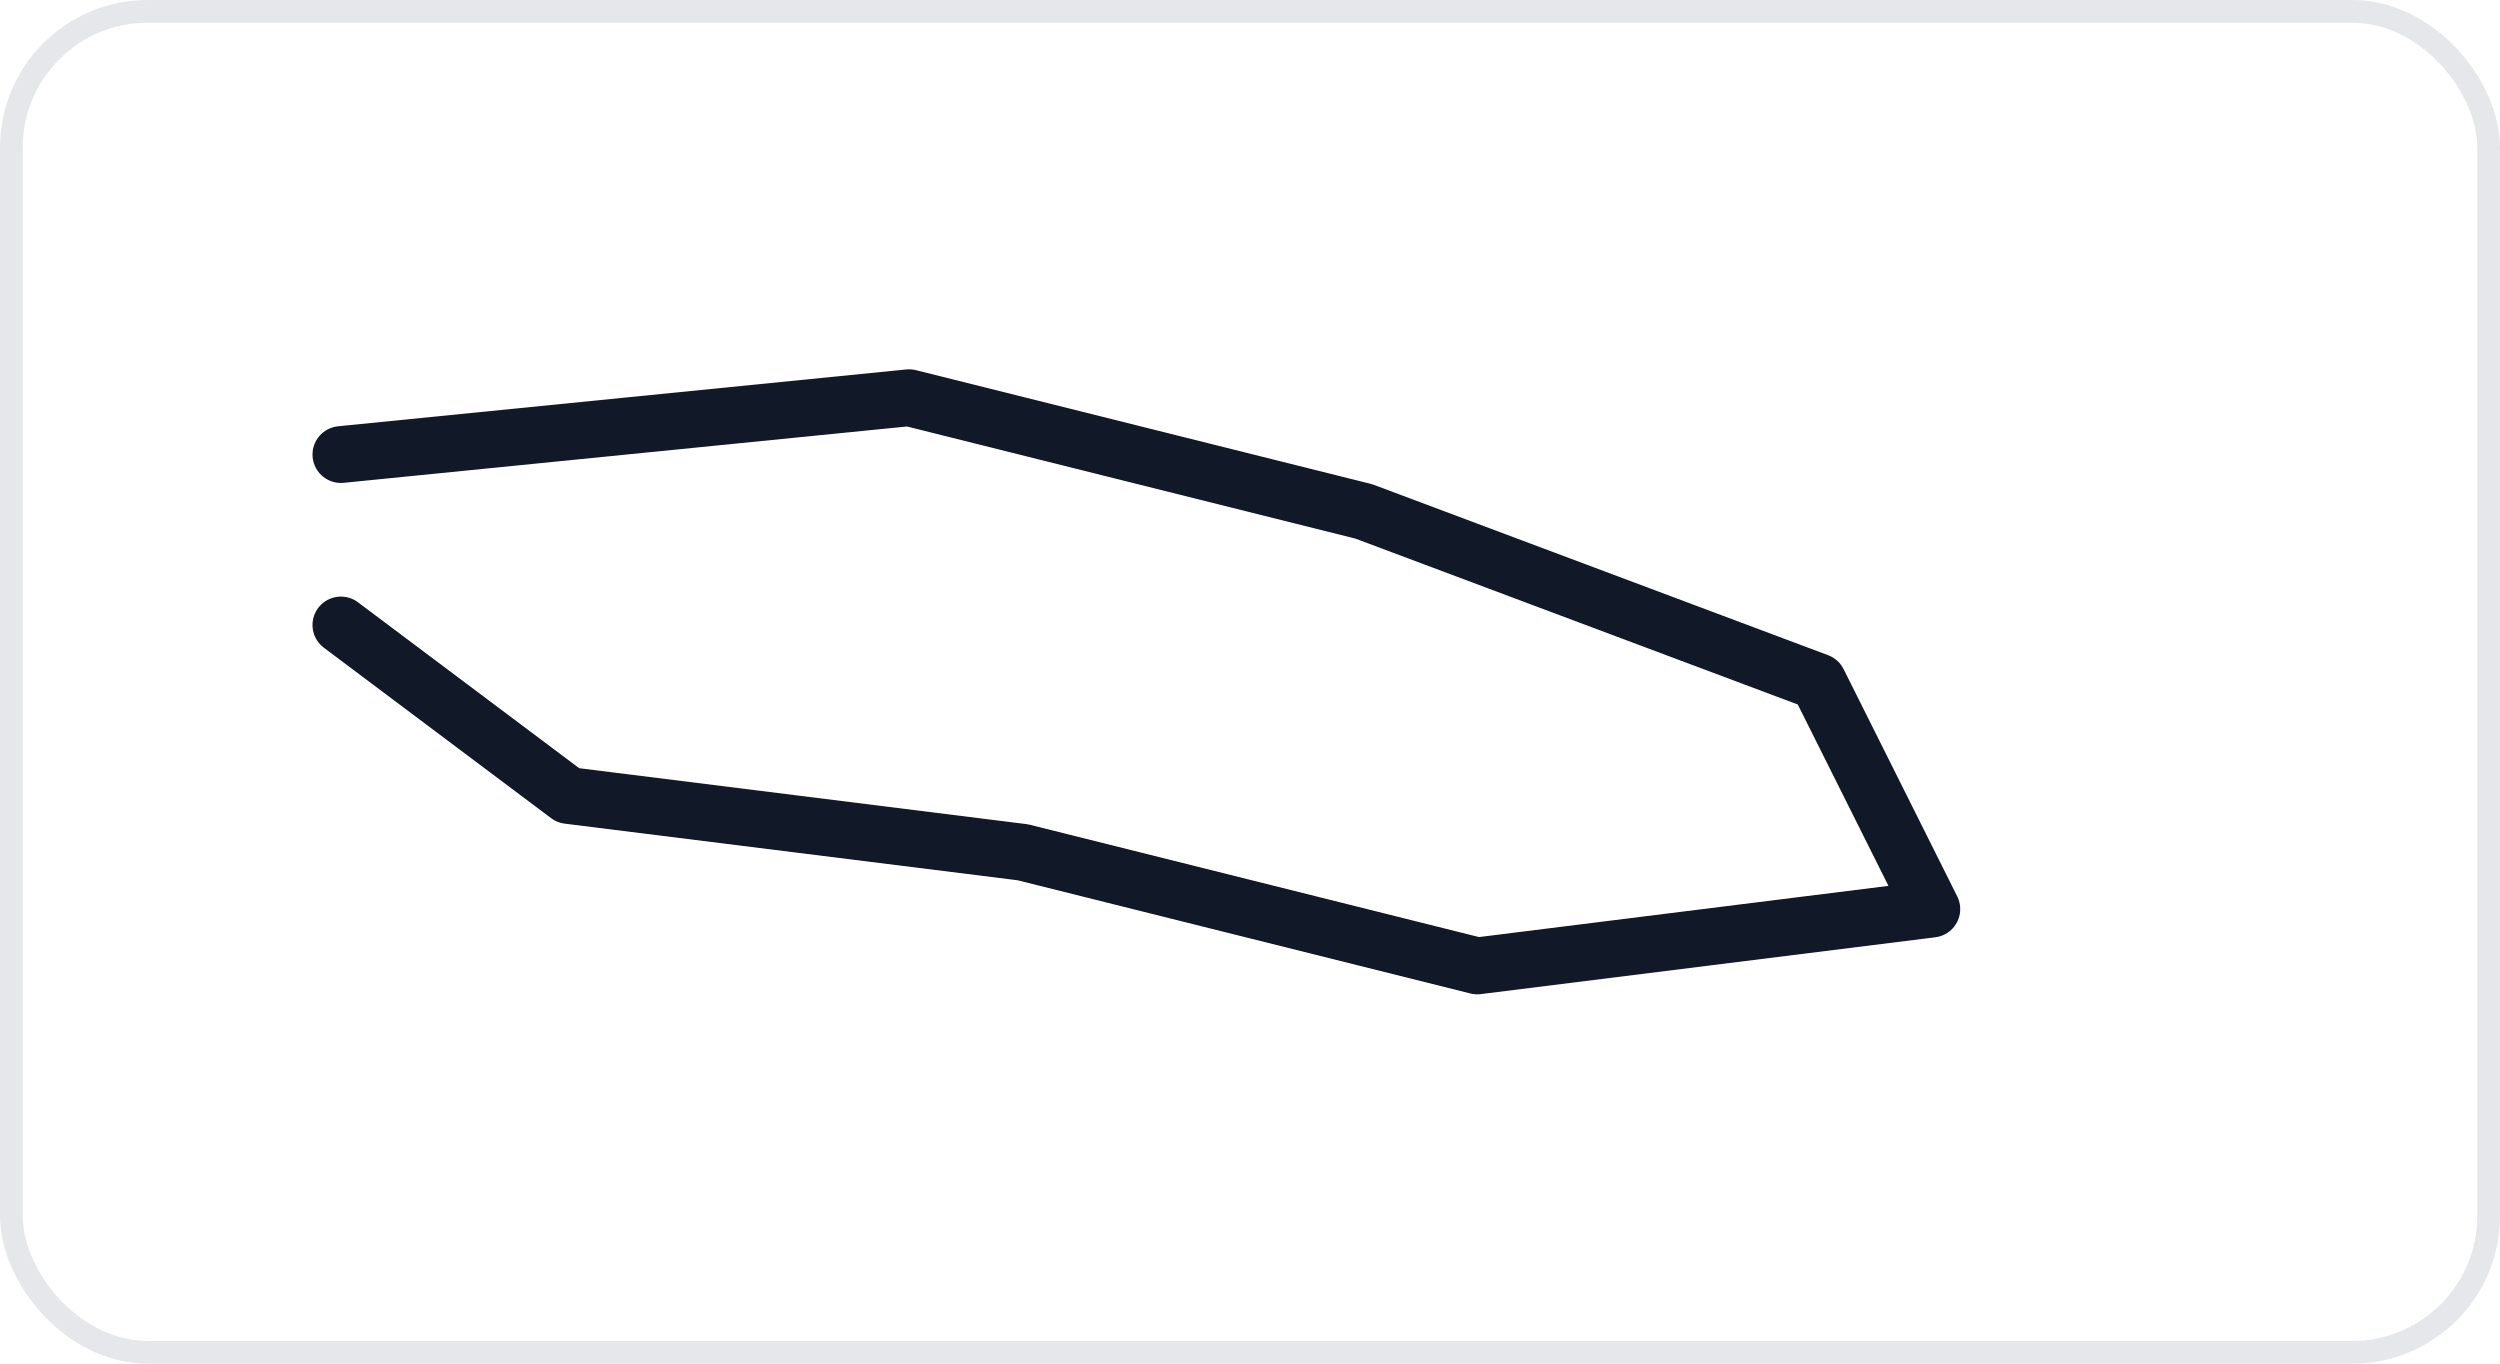
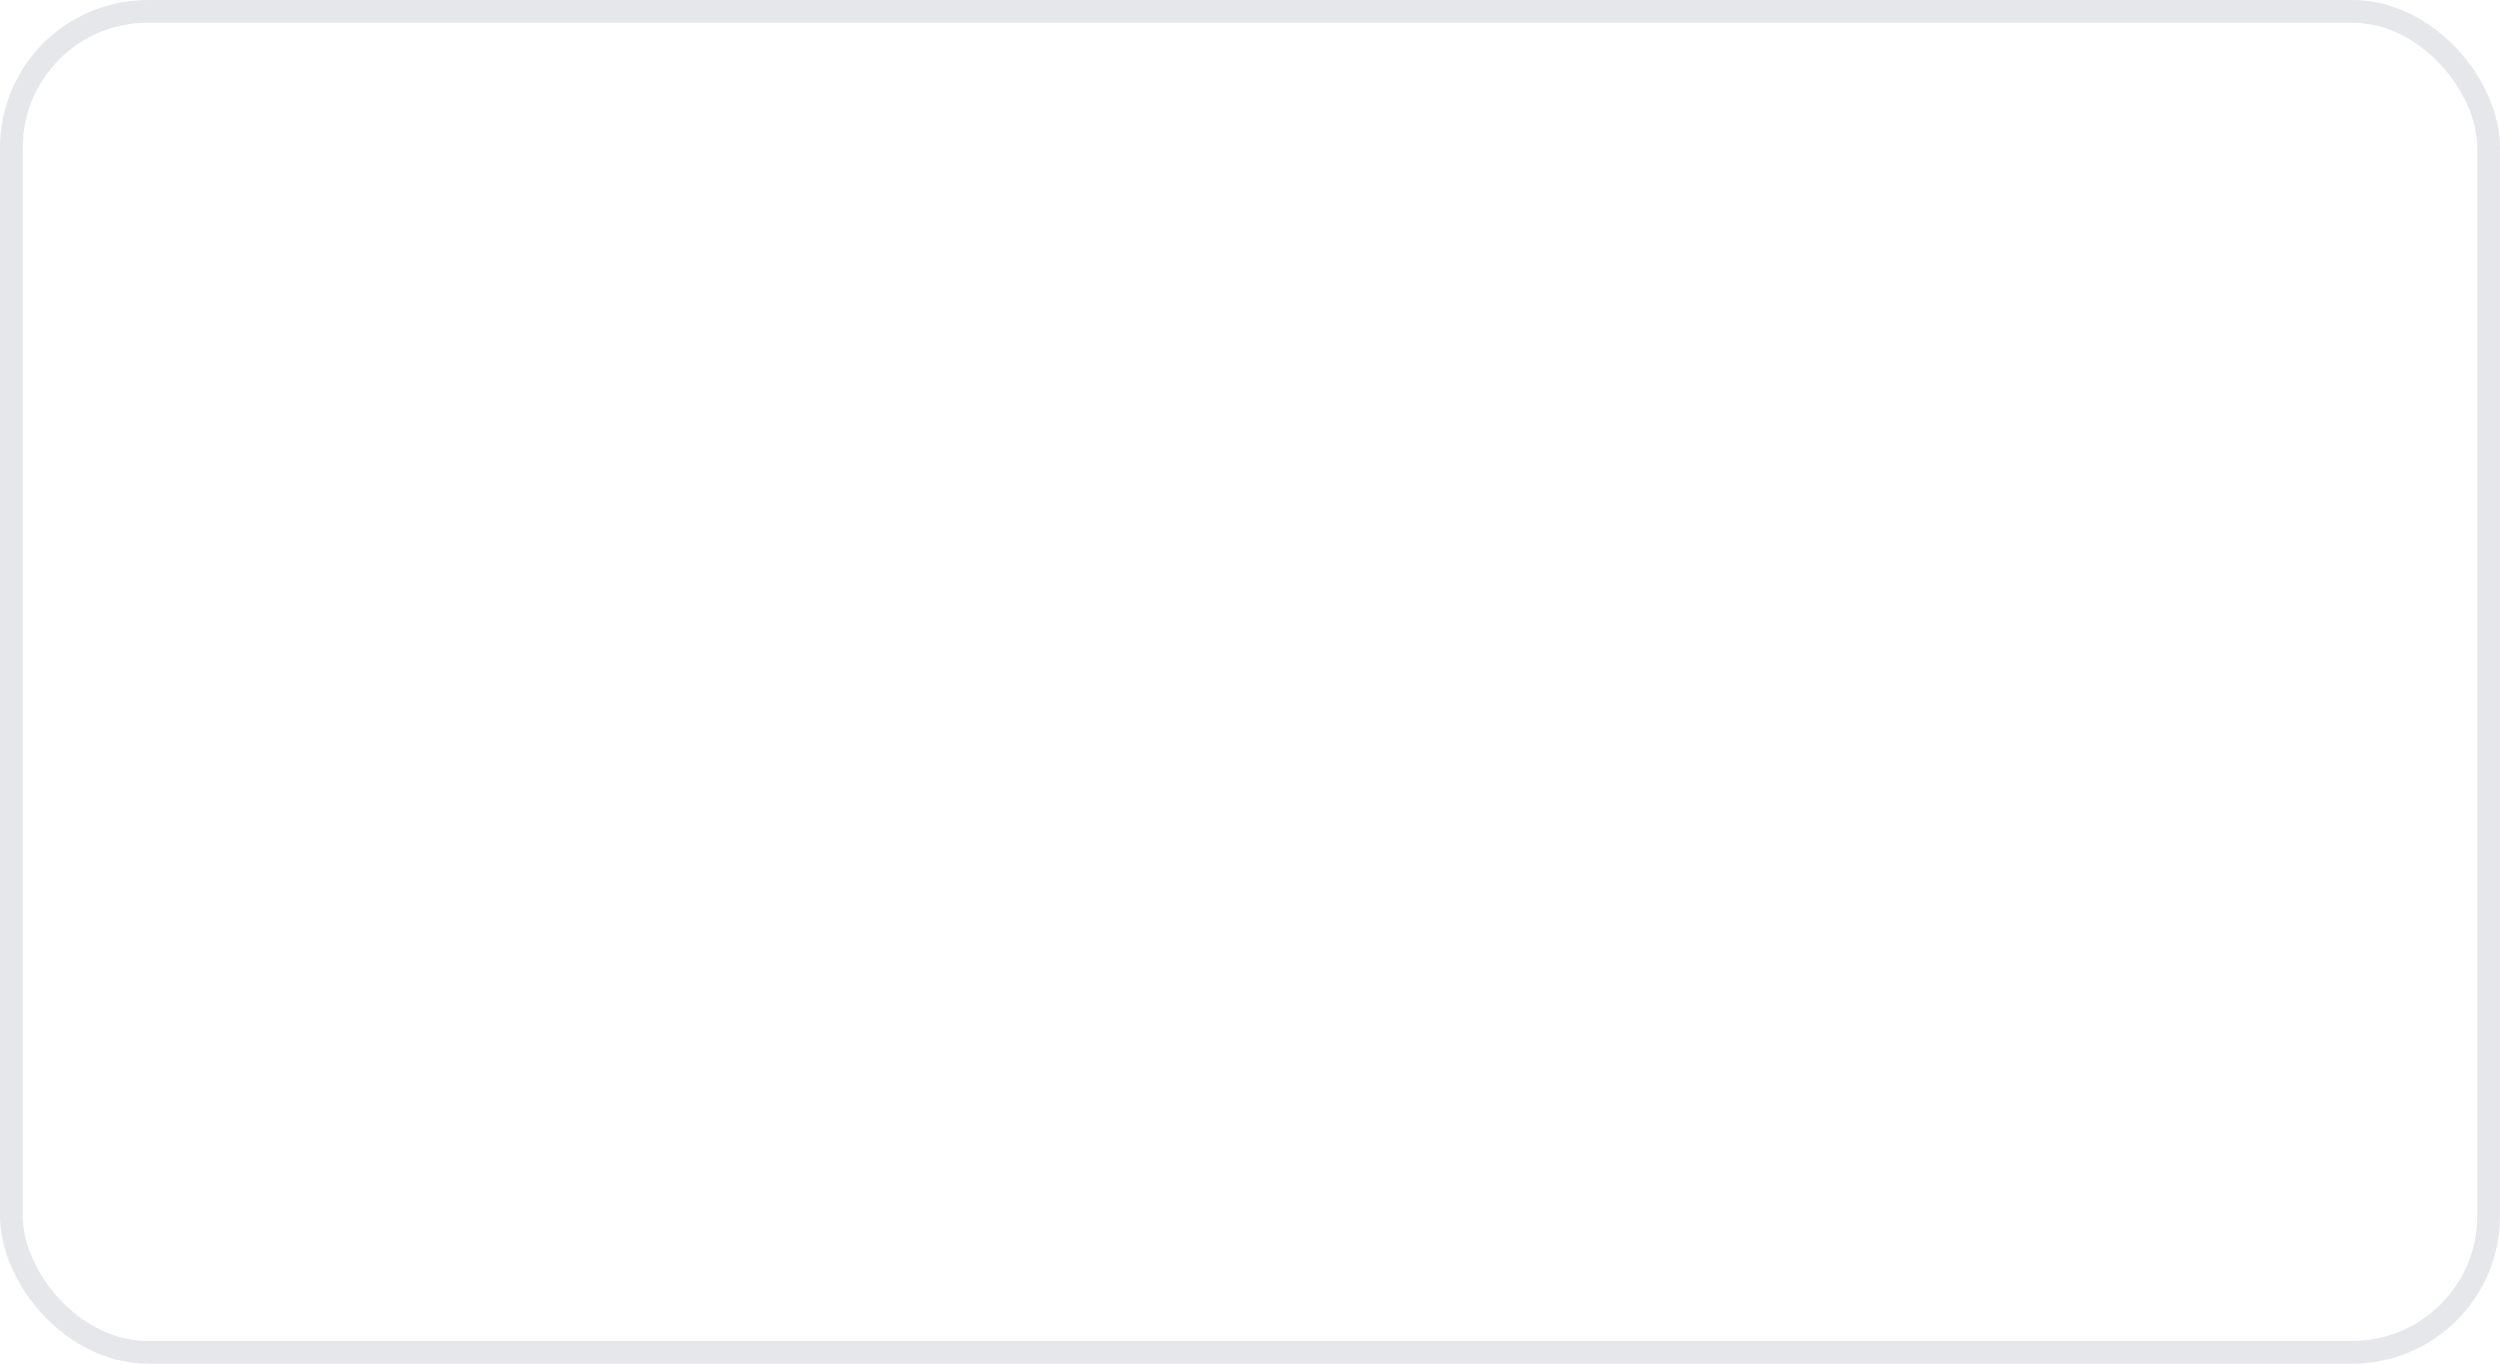
<svg xmlns="http://www.w3.org/2000/svg" width="220" height="120" viewBox="0 0 220 120">
  <rect x="1" y="1" width="218" height="118" rx="12" ry="12" fill="none" stroke="#e5e7eb" stroke-width="2" />
-   <path d="M30,40 L80,35 L120,45 L160,60 L170,80 L130,85 L90,75 L50,70 L30,55" stroke="#111827" stroke-width="5" fill="none" stroke-linecap="round" stroke-linejoin="round" />
</svg>